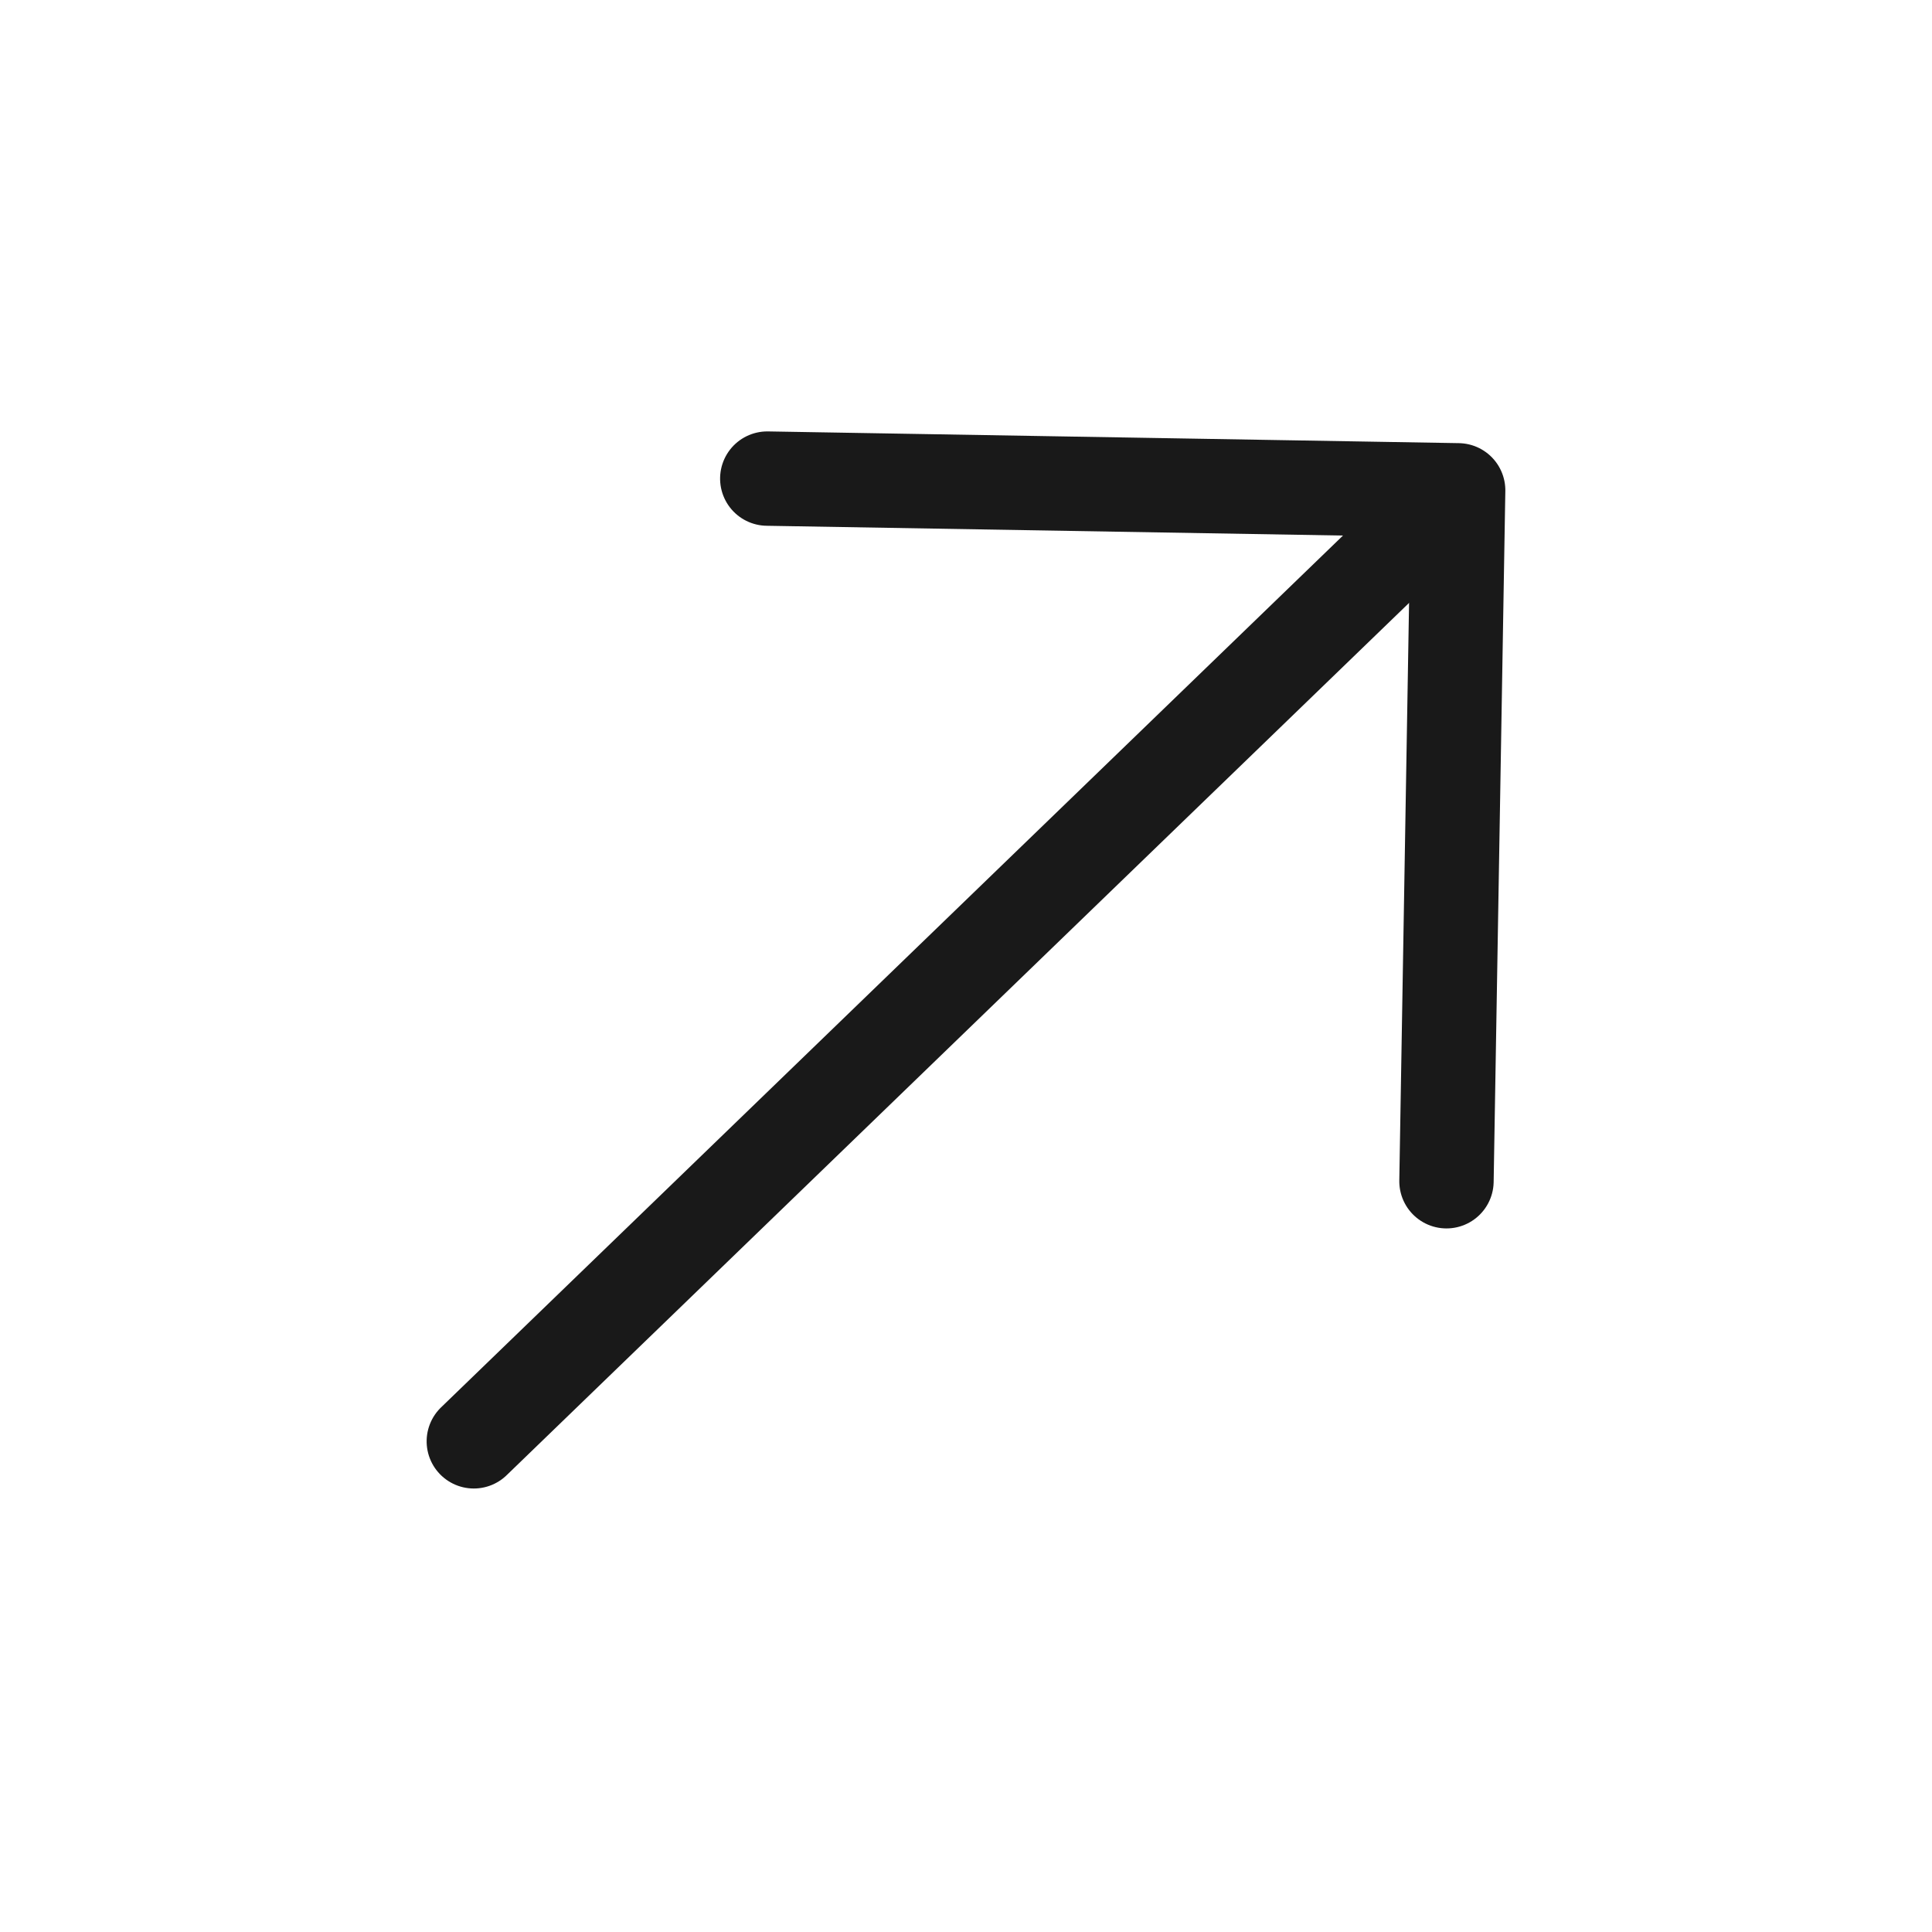
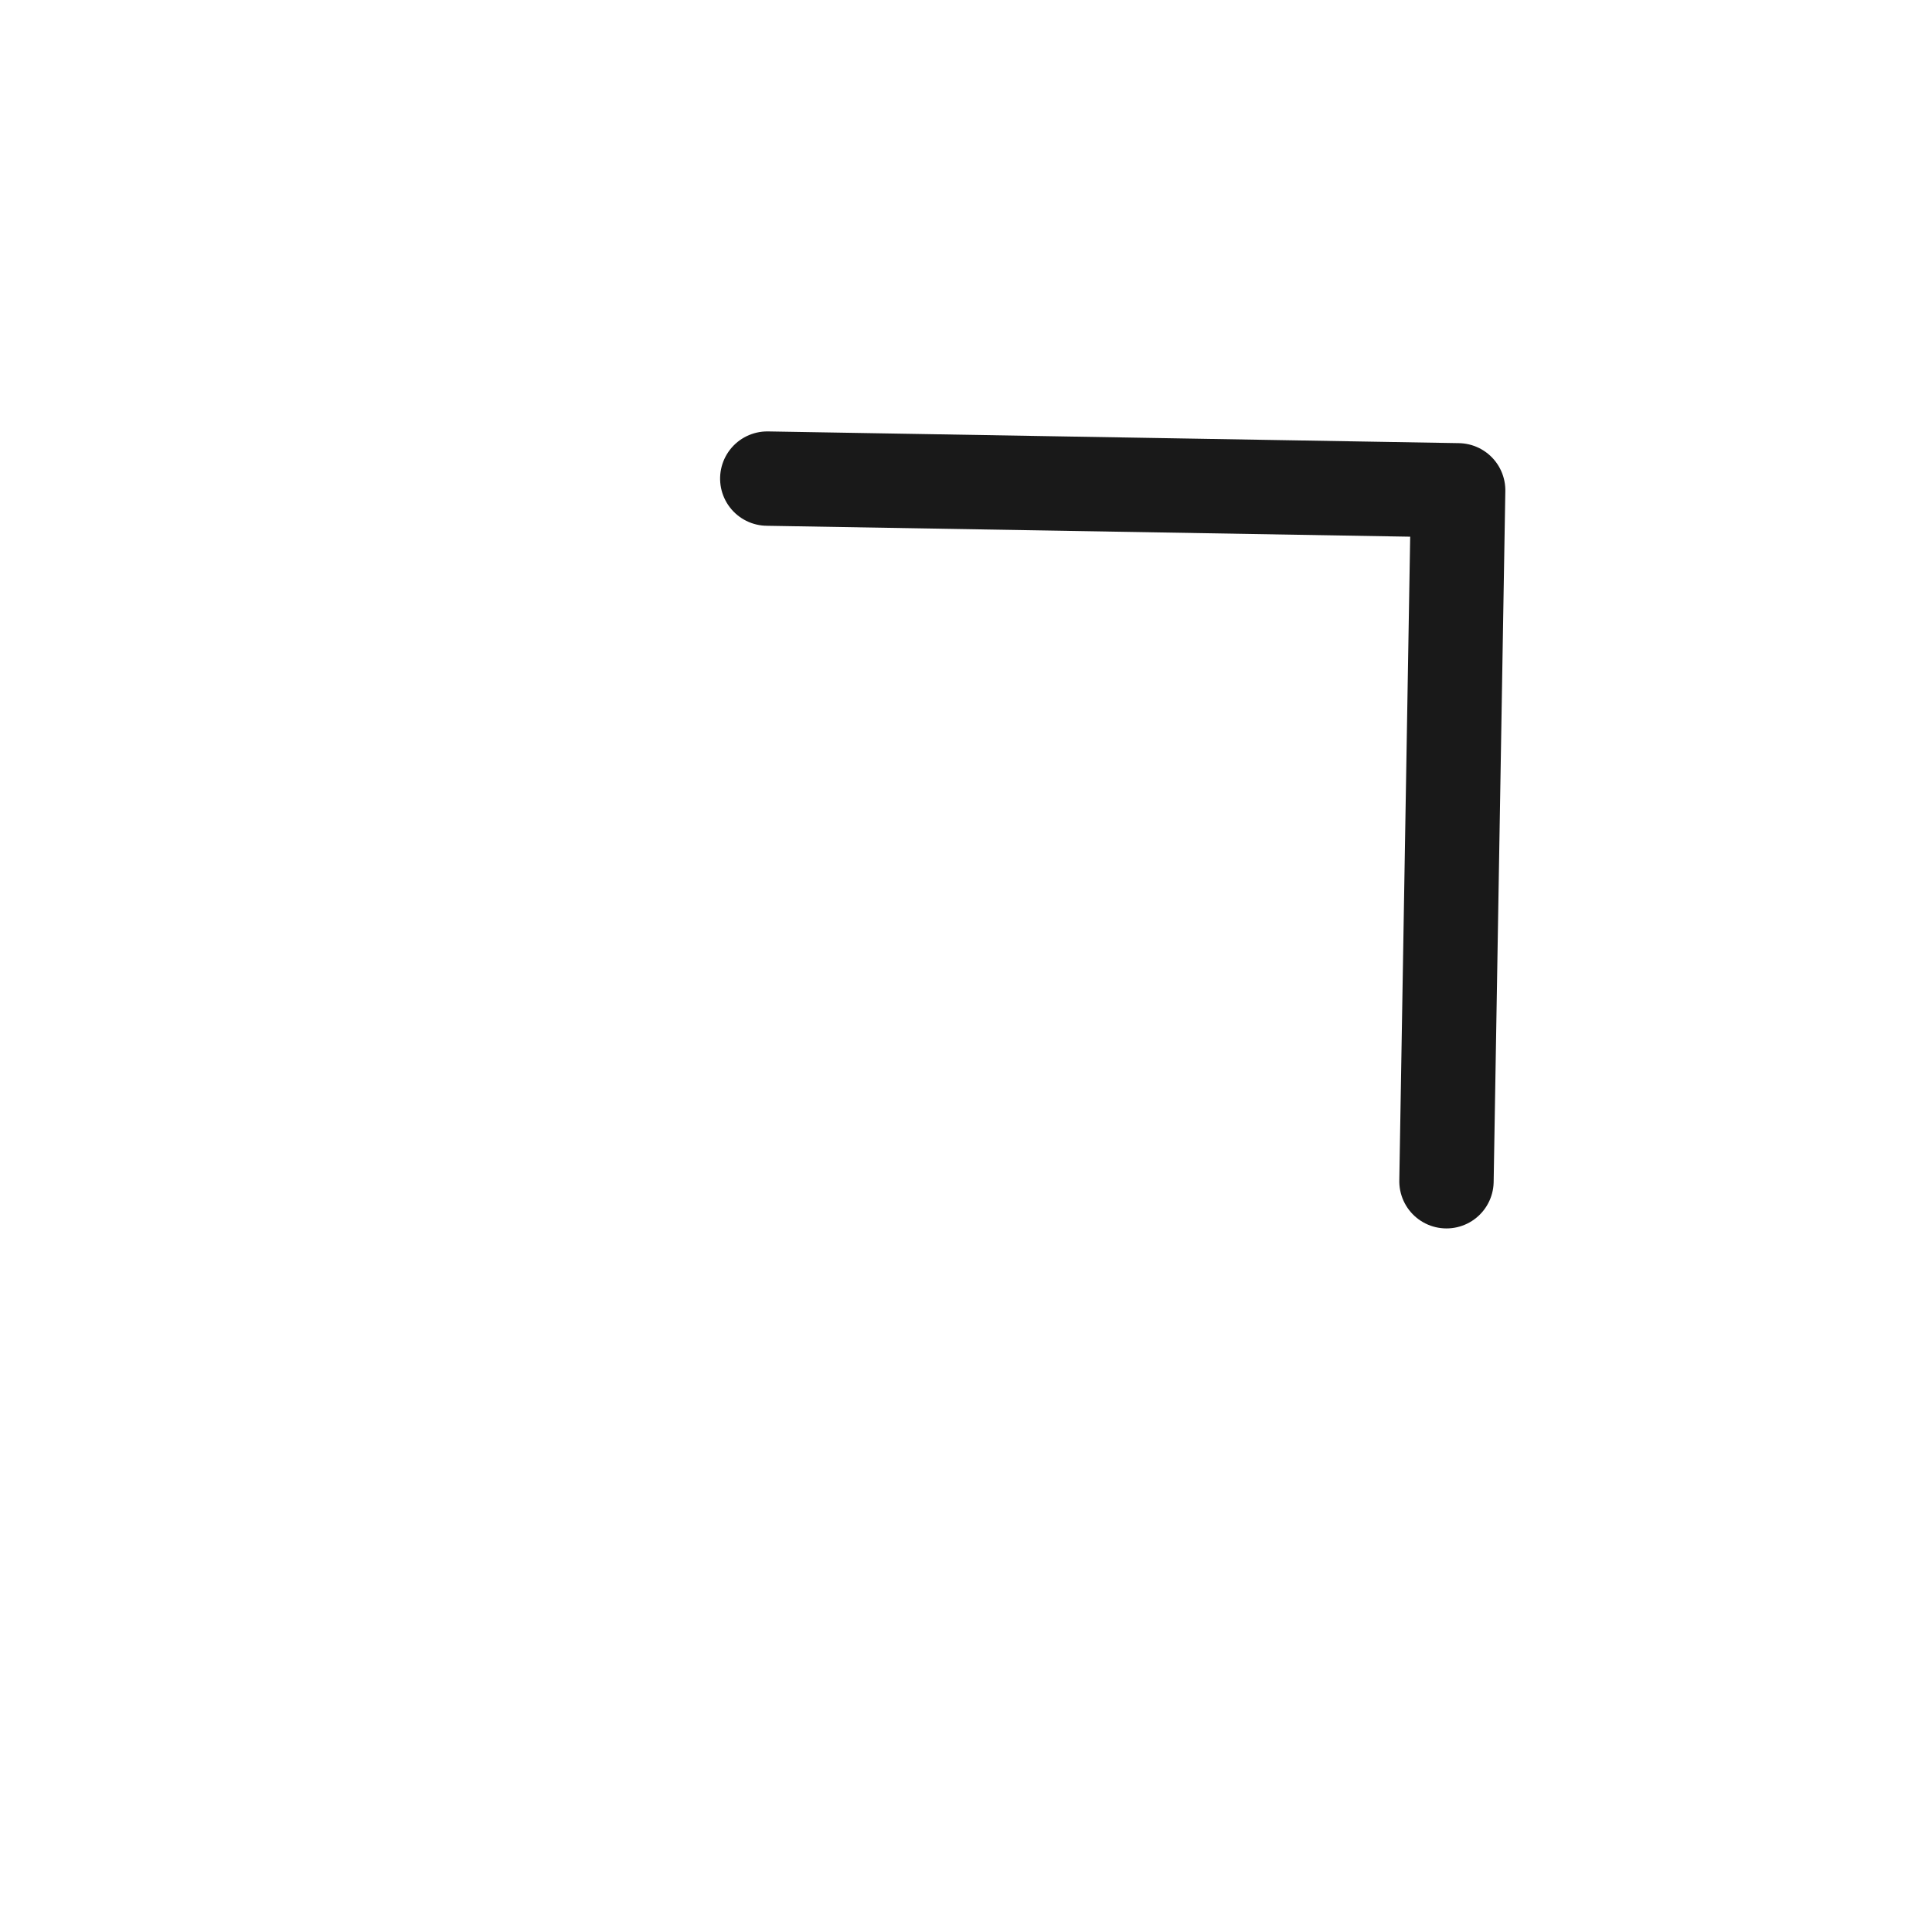
<svg xmlns="http://www.w3.org/2000/svg" id="arrow-right" width="30.712" height="30.712" viewBox="0 0 30.712 30.712">
  <path id="Vector" d="M0,0,7.767,7.767,0,15.535" transform="matrix(0.719, -0.695, 0.695, 0.719, 12.197, 7.608)" fill="none" stroke="#191919" stroke-linecap="round" stroke-linejoin="round" stroke-width="1.5" />
-   <path id="Vector-2" data-name="Vector" d="M0,0H21.537" transform="matrix(0.719, -0.695, 0.695, 0.719, 7.532, 22.912)" fill="none" stroke="#191919" stroke-linecap="round" stroke-linejoin="round" stroke-width="1.5" />
-   <path id="Vector-3" data-name="Vector" d="M0,0H30.712V30.712H0Z" transform="translate(30.712 30.712) rotate(180)" fill="none" opacity="0" />
+   <path id="Vector-3" data-name="Vector" d="M0,0H30.712H0Z" transform="translate(30.712 30.712) rotate(180)" fill="none" opacity="0" />
</svg>